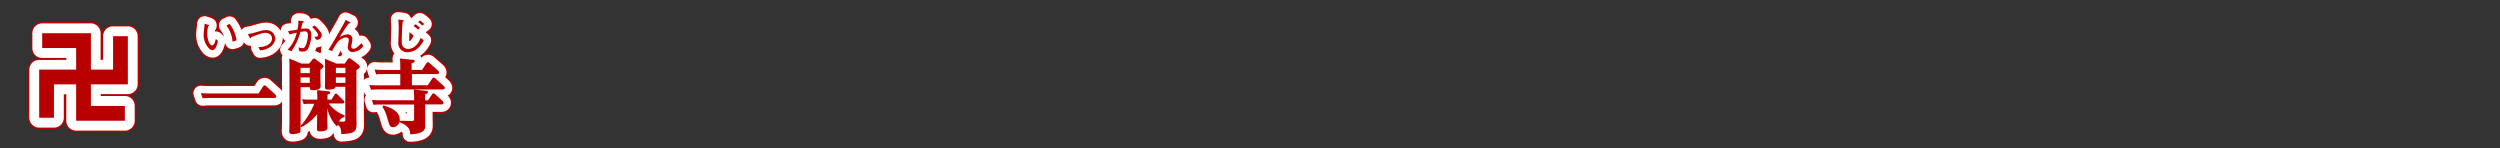
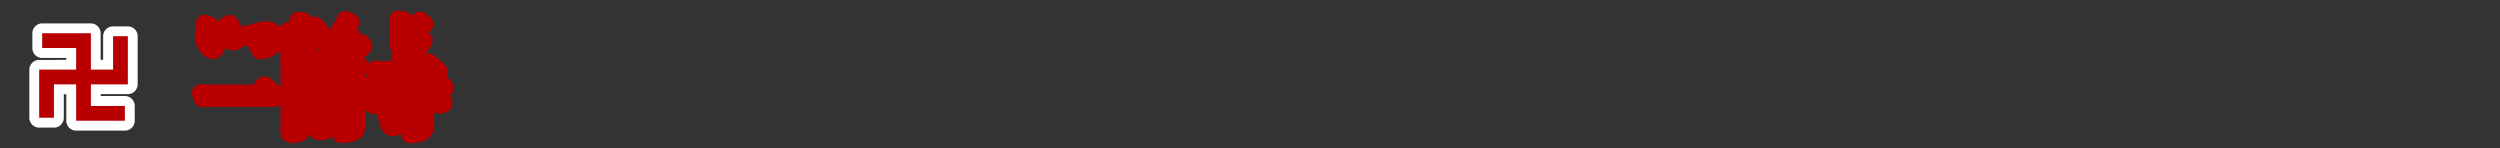
<svg xmlns="http://www.w3.org/2000/svg" viewBox="0 0 839.72 49.72">
  <rect x="0" y="0" width="839.72" height="49.72" fill="#333333" stroke="none" />
  <title>rc4016519941617-00006アセット 1</title>
  <g id="b2c38597-ce35-475b-bcf1-4dbaf1066bd5" data-name="レイヤー 2">
    <g id="cc392c13-1bc7-4fad-bf52-a63e5621893a" data-name="レイヤー 1">
      <path d="M77.49,27.83,79,25.46c.08-.11.27-.35.51-.35a.89.89,0,0,1,.57.32l3,2.72c.05.08.35.35.35.65,0,.54-.54.54-.78.54H60.79a17.81,17.81,0,0,0-2.1.11l-.57-1.72c.78.05,1.62.11,2.69.11ZM59.37,4.39c0,.47-.31,2.75-.31,3.26a6.62,6.62,0,0,0,1.47,4.71,2.32,2.32,0,0,0,1.52.93c.93,0,1.47-1.66,1.79-3.07l-.7-.73c-.07.34-.47,2.21-1.24,2.21s-1.63-1.71-1.63-4a9,9,0,0,1,.31-2.46c.2-.08.35-.15.35-.24s0-.09-.39-.22ZM70.11,10a12,12,0,0,0-2.34-5.54L66.68,5a10.19,10.19,0,0,1,2.07,5.45ZM78,13.36c3.32-.24,5.09-2.3,5.09-4a2.93,2.93,0,0,0-3.15-2.8c-.83,0-1.31.13-3.8.85a14.59,14.59,0,0,1-2.27.48L74.48,9c.15.3.17.3.24.3s.19-.11.3-.4l1.88-.69a8.79,8.79,0,0,1,2.85-.75c.59,0,2.25.26,2.25,1.91s-1.91,2.93-4.56,2.89Zm13.59,25.4c0,1.86.05,2.07-.4,2.32a7.12,7.12,0,0,1-2.32.4c-.81,0-1.08-.24-1.08-1,0,0,.08-2.69.08-3.2v-18c0-1.54,0-2.34-.08-3.18l4.12,1.7h2.56l1.16-1.4a.56.56,0,0,1,.46-.3,1.17,1.17,0,0,1,.57.24L98.81,18a1,1,0,0,1,.46.73c0,.38-.11.43-1,1.13V23.2c0,.35.08,1.89.08,2.18,0,1-1.13,1.35-2.56,1.35-1.05,0-1.05-.4-1.08-1h-3.1v13a26.77,26.77,0,0,0,4.6-7.43H94.72c-.7,0-1.08,0-2.07.11l-.54-1.62a26.29,26.29,0,0,0,2.72.11h2.4c0-.3,0-1.89-.11-3.18l3.69.38c.32,0,.75.08.75.46s-.3.4-.92.62v1.72H102L103,28.26c.13-.22.27-.4.46-.4s.35.13.54.32l2,2c.16.16.32.3.32.54,0,.48-.65.48-.89.48h-4.36a12.19,12.19,0,0,0,5.31,4v.54a2.65,2.65,0,0,0-1.86,1.51l1.29.05c.65,0,.81-.11.81-.7v-11h-3.23c-.22.94-2,.94-2.37.94-1.13,0-1.24-.32-1.24-1,0-.38.05-2.13.05-2.48V18.54c0-1.48-.05-2-.08-2.37l3.88,1.64h2.8l1-1.43c.22-.32.4-.38.57-.38a1.3,1.3,0,0,1,.67.32l2.34,1.8a1.07,1.07,0,0,1,.48.75c0,.35-.22.51-1.13,1.1V35.13c0,.46.05,2.48.05,2.88,0,2.69-.73,3.29-5.14,3.47-.08-2.29-.51-2.59-1.24-3.1a2.5,2.5,0,0,0-.19.59,13,13,0,0,1-3.26-6.11v3.91c0,.38.05,2,.05,2.4a1,1,0,0,1-.83,1.16,5.35,5.35,0,0,1-1.51.24c-1.1,0-1.19-.38-1.19-.86s.05-2.34.05-2.75V34.83a15.34,15.34,0,0,1-5.33,4.31Zm0-19.55V21h3.1V19.21Zm0,3.23v1.83h3.1V22.45Zm15.08-3.23h-3.21V21h3.21Zm0,3.23h-3.21v1.83h3.21ZM90.88,3.39a14.39,14.39,0,0,1-.34,3L90,6.47a18.84,18.84,0,0,1-2.6.38L87.86,8a24.57,24.57,0,0,1,2.45-.58,11.78,11.78,0,0,1-3.06,5.71l1.27.52a19.31,19.31,0,0,0,3-6.5c.09,0,1.31-.19,1.55-.19.93,0,1,.93,1,1.37a9.32,9.32,0,0,1-.66,3.19c-.42,1.06-.85,1.1-1.24,1.1a2.9,2.9,0,0,1-1.24-.31l.19,1.27a3.66,3.66,0,0,0,1.18.17,1.79,1.79,0,0,0,1.9-1.18,10.9,10.9,0,0,0,1-4.35C95.2,7.06,94.81,6,93.49,6a14.16,14.16,0,0,0-1.7.13c0-.07.32-1.48.43-1.92.09-.07.46-.34.46-.46s-.4-.24-.52-.26ZM97,9.88c.52-.12,1.7-.36,1.7-1.56,0-.38,0-1.12-2.36-3.32l-.87.52c.62.55,2,2,2,2.64,0,.31,0,.67-1.28.65Zm9.75-6.74c-.39.79-.67,1.35-1.71,3.14l-2,3.47c-.81,1.39-1.27,2.19-2.09,3.38l1.25.48c1.7-3.42,3.11-4.56,4.67-4.56.17,0,.93,0,.93.75,0,.36-.35,2.13-.35,2.53a1.54,1.54,0,0,0,1.76,1.57,4.79,4.79,0,0,0,3.49-2l-.7-1c-.55.71-1.79,1.91-2.54,1.91a.74.74,0,0,1-.82-.73,6.05,6.05,0,0,1,.16-1,8.73,8.73,0,0,0,.2-1.49A1.53,1.53,0,0,0,107.22,8a5.54,5.54,0,0,0-2.49.94l1.41-2.25a27.39,27.39,0,0,1,1.64-2.36c.12,0,.55-.12.55-.31s0-.11-.13-.16ZM125.1,19.4c0-1.24-.05-2.53-.11-3.31l4.17.43c.32,0,.75.05.75.46s-.32.46-1,.73v2.21h3.5l1.48-2.26c.05-.05.24-.32.48-.32a.9.9,0,0,1,.57.3l2.83,2.5a.92.92,0,0,1,.35.67c0,.16-.08.51-.73.51H129v3.77h5.33l1.48-2.26c.05-.08.22-.35.48-.35a.9.9,0,0,1,.57.3l2.8,2.5a1.06,1.06,0,0,1,.38.67c0,.43-.46.54-.75.54h-21.9c-.59,0-1.19,0-2.13.11L114.7,25c.94.05,1.62.11,2.69.11h7.7V21.32h-6a18.55,18.55,0,0,0-2.1.11l-.54-1.62c.83.05,1.64.11,2.72.11h5.93Zm4.63,10.13c0-1.75-.08-2.5-.11-3l4,.4c.27,0,.75.08.75.46s-.22.46-.94.75v2h1l1.32-2a.67.67,0,0,1,.48-.35,1,1,0,0,1,.57.3l2.48,2.26a.83.83,0,0,1,.32.62c0,.54-.59.54-.75.54h-5.41V35.4c0,.48.05,2.56.05,3,0,1.19,0,3-5.09,3.15,0-.86,0-2.83-3.5-4V37l4,.08c.81,0,.83-.27.83-.59V31.55H118.2a16.15,16.15,0,0,0-2.13.11L115.57,30c.7.05,1.48.11,2.69.11h11.47Zm-10.31,2.34c2.94.81,5.47,2.18,5.47,4.69a2.4,2.4,0,0,1-2.21,2.61c-1.08,0-1.27-.73-1.86-2.75a13.79,13.79,0,0,0-1.72-4.12ZM131.68,5.81a7.13,7.13,0,0,0-1.49-1.22l-.66.58a12.51,12.51,0,0,1,1.56,1.24Zm1.47-1.28a9.29,9.29,0,0,0-1.49-1.22l-.59.57A9.61,9.61,0,0,1,132.48,5ZM124.42,3a27.75,27.75,0,0,1,.15,3c0,.63-.12,3.7-.12,4.4a3.27,3.27,0,0,0,.66,2.5A3.28,3.28,0,0,0,127.55,14a5.91,5.91,0,0,0,2.65-.78A7.41,7.41,0,0,0,132.94,10l-1-.86c-1,2.71-2.75,3.74-4.21,3.74a2.33,2.33,0,0,1-1.72-.78c-.35-.44-.42-.82-.42-2.15s.13-4.84.32-6.18c.08,0,.4-.22.4-.36s0-.13-.39-.19Z" transform="translate(9.36 3.56)" style="fill:none;stroke:#b90000;stroke-linejoin:round;stroke-width:6px" />
-       <path d="M77.49,27.83,79,25.46c.08-.11.27-.35.51-.35a.89.89,0,0,1,.57.32l3,2.72c.05.08.35.35.35.65,0,.54-.54.54-.78.54H60.79a17.81,17.81,0,0,0-2.1.11l-.57-1.72c.78.05,1.62.11,2.69.11ZM59.37,4.39c0,.47-.31,2.75-.31,3.26a6.62,6.62,0,0,0,1.47,4.71,2.32,2.32,0,0,0,1.52.93c.93,0,1.47-1.66,1.79-3.07l-.7-.73c-.07.34-.47,2.21-1.24,2.21s-1.63-1.71-1.63-4a9,9,0,0,1,.31-2.46c.2-.08.35-.15.35-.24s0-.09-.39-.22ZM70.11,10a12,12,0,0,0-2.34-5.54L66.68,5a10.19,10.19,0,0,1,2.07,5.45ZM78,13.36c3.32-.24,5.09-2.3,5.09-4a2.93,2.93,0,0,0-3.15-2.8c-.83,0-1.31.13-3.8.85a14.59,14.59,0,0,1-2.27.48L74.48,9c.15.3.17.3.24.3s.19-.11.3-.4l1.88-.69a8.79,8.79,0,0,1,2.85-.75c.59,0,2.25.26,2.25,1.91s-1.91,2.93-4.56,2.89Zm13.59,25.4c0,1.86.05,2.07-.4,2.32a7.12,7.12,0,0,1-2.32.4c-.81,0-1.08-.24-1.08-1,0,0,.08-2.69.08-3.2v-18c0-1.54,0-2.34-.08-3.18l4.12,1.7h2.56l1.16-1.4a.56.56,0,0,1,.46-.3,1.17,1.17,0,0,1,.57.24L98.81,18a1,1,0,0,1,.46.73c0,.38-.11.43-1,1.13V23.2c0,.35.08,1.89.08,2.18,0,1-1.13,1.35-2.56,1.35-1.05,0-1.05-.4-1.08-1h-3.1v13a26.77,26.77,0,0,0,4.6-7.43H94.72c-.7,0-1.08,0-2.07.11l-.54-1.62a26.29,26.29,0,0,0,2.72.11h2.4c0-.3,0-1.89-.11-3.18l3.69.38c.32,0,.75.08.75.46s-.3.4-.92.62v1.72H102L103,28.26c.13-.22.27-.4.46-.4s.35.13.54.32l2,2c.16.16.32.3.32.54,0,.48-.65.48-.89.48h-4.36a12.19,12.19,0,0,0,5.31,4v.54a2.65,2.65,0,0,0-1.86,1.51l1.29.05c.65,0,.81-.11.81-.7v-11h-3.23c-.22.94-2,.94-2.37.94-1.13,0-1.24-.32-1.24-1,0-.38.05-2.13.05-2.48V18.54c0-1.48-.05-2-.08-2.37l3.88,1.64h2.8l1-1.43c.22-.32.4-.38.57-.38a1.3,1.3,0,0,1,.67.32l2.34,1.8a1.07,1.07,0,0,1,.48.75c0,.35-.22.51-1.13,1.1V35.13c0,.46.05,2.48.05,2.88,0,2.69-.73,3.29-5.14,3.47-.08-2.29-.51-2.59-1.24-3.1a2.5,2.5,0,0,0-.19.59,13,13,0,0,1-3.26-6.11v3.91c0,.38.05,2,.05,2.4a1,1,0,0,1-.83,1.16,5.35,5.35,0,0,1-1.51.24c-1.1,0-1.19-.38-1.19-.86s.05-2.34.05-2.75V34.83a15.34,15.34,0,0,1-5.33,4.31Zm0-19.55V21h3.1V19.21Zm0,3.23v1.83h3.1V22.45Zm15.08-3.23h-3.21V21h3.21Zm0,3.23h-3.21v1.83h3.21ZM90.88,3.39a14.39,14.39,0,0,1-.34,3L90,6.47a18.84,18.84,0,0,1-2.6.38L87.86,8a24.57,24.57,0,0,1,2.45-.58,11.78,11.78,0,0,1-3.06,5.71l1.27.52a19.31,19.31,0,0,0,3-6.5c.09,0,1.31-.19,1.55-.19.93,0,1,.93,1,1.37a9.32,9.32,0,0,1-.66,3.19c-.42,1.06-.85,1.1-1.24,1.1a2.9,2.9,0,0,1-1.24-.31l.19,1.27a3.66,3.66,0,0,0,1.18.17,1.79,1.79,0,0,0,1.9-1.18,10.9,10.9,0,0,0,1-4.35C95.2,7.06,94.81,6,93.49,6a14.16,14.16,0,0,0-1.7.13c0-.07.32-1.48.43-1.92.09-.07.46-.34.46-.46s-.4-.24-.52-.26ZM97,9.88c.52-.12,1.7-.36,1.7-1.56,0-.38,0-1.12-2.36-3.32l-.87.52c.62.55,2,2,2,2.64,0,.31,0,.67-1.28.65Zm9.75-6.74c-.39.79-.67,1.35-1.71,3.14l-2,3.47c-.81,1.39-1.27,2.19-2.09,3.38l1.25.48c1.7-3.42,3.11-4.56,4.67-4.56.17,0,.93,0,.93.75,0,.36-.35,2.13-.35,2.53a1.54,1.54,0,0,0,1.76,1.57,4.79,4.79,0,0,0,3.49-2l-.7-1c-.55.71-1.79,1.91-2.54,1.91a.74.74,0,0,1-.82-.73,6.05,6.05,0,0,1,.16-1,8.73,8.73,0,0,0,.2-1.49A1.53,1.53,0,0,0,107.22,8a5.54,5.54,0,0,0-2.49.94l1.41-2.25a27.39,27.39,0,0,1,1.64-2.36c.12,0,.55-.12.55-.31s0-.11-.13-.16ZM125.1,19.4c0-1.24-.05-2.53-.11-3.31l4.17.43c.32,0,.75.05.75.46s-.32.46-1,.73v2.21h3.5l1.48-2.26c.05-.05.24-.32.48-.32a.9.9,0,0,1,.57.3l2.83,2.5a.92.92,0,0,1,.35.67c0,.16-.08.51-.73.51H129v3.77h5.33l1.48-2.26c.05-.08.22-.35.48-.35a.9.9,0,0,1,.57.3l2.8,2.5a1.06,1.06,0,0,1,.38.67c0,.43-.46.54-.75.54h-21.9c-.59,0-1.19,0-2.13.11L114.7,25c.94.05,1.62.11,2.69.11h7.7V21.32h-6a18.55,18.55,0,0,0-2.1.11l-.54-1.62c.83.05,1.64.11,2.72.11h5.93Zm4.63,10.13c0-1.75-.08-2.5-.11-3l4,.4c.27,0,.75.08.75.46s-.22.46-.94.75v2h1l1.32-2a.67.67,0,0,1,.48-.35,1,1,0,0,1,.57.3l2.48,2.26a.83.83,0,0,1,.32.62c0,.54-.59.54-.75.54h-5.41V35.4c0,.48.05,2.56.05,3,0,1.19,0,3-5.09,3.15,0-.86,0-2.83-3.5-4V37l4,.08c.81,0,.83-.27.83-.59V31.55H118.2a16.15,16.15,0,0,0-2.13.11L115.57,30c.7.05,1.48.11,2.69.11h11.47Zm-10.31,2.34c2.94.81,5.47,2.18,5.47,4.69a2.4,2.4,0,0,1-2.21,2.61c-1.08,0-1.27-.73-1.86-2.75a13.79,13.79,0,0,0-1.72-4.12ZM131.68,5.81a7.13,7.13,0,0,0-1.49-1.22l-.66.58a12.51,12.51,0,0,1,1.56,1.24Zm1.47-1.28a9.29,9.29,0,0,0-1.49-1.22l-.59.57A9.61,9.61,0,0,1,132.48,5ZM124.42,3a27.75,27.75,0,0,1,.15,3c0,.63-.12,3.7-.12,4.4a3.27,3.27,0,0,0,.66,2.5A3.28,3.28,0,0,0,127.55,14a5.91,5.91,0,0,0,2.65-.78A7.41,7.41,0,0,0,132.94,10l-1-.86c-1,2.71-2.75,3.74-4.21,3.74a2.33,2.33,0,0,1-1.72-.78c-.35-.44-.42-.82-.42-2.15s.13-4.84.32-6.18c.08,0,.4-.22.4-.36s0-.13-.39-.19Z" transform="translate(9.36 3.56)" style="fill:none;stroke:#fff;stroke-linejoin:round;stroke-width:5px" />
-       <path d="M77.49,27.83,79,25.46c.08-.11.27-.35.51-.35a.89.89,0,0,1,.57.32l3,2.72c.05.08.35.35.35.65,0,.54-.54.54-.78.54H60.79a17.81,17.81,0,0,0-2.1.11l-.57-1.72c.78.05,1.62.11,2.69.11ZM59.37,4.39c0,.47-.31,2.75-.31,3.26a6.62,6.62,0,0,0,1.47,4.71,2.32,2.32,0,0,0,1.52.93c.93,0,1.47-1.66,1.79-3.07l-.7-.73c-.07.34-.47,2.21-1.24,2.21s-1.63-1.71-1.63-4a9,9,0,0,1,.31-2.46c.2-.08.35-.15.35-.24s0-.09-.39-.22ZM70.11,10a12,12,0,0,0-2.34-5.54L66.68,5a10.19,10.19,0,0,1,2.07,5.45ZM78,13.36c3.32-.24,5.09-2.3,5.09-4a2.93,2.93,0,0,0-3.15-2.8c-.83,0-1.31.13-3.8.85a14.59,14.59,0,0,1-2.27.48L74.48,9c.15.3.17.3.24.3s.19-.11.3-.4l1.88-.69a8.79,8.79,0,0,1,2.85-.75c.59,0,2.25.26,2.25,1.91s-1.91,2.93-4.56,2.89Zm13.59,25.4c0,1.86.05,2.07-.4,2.32a7.12,7.12,0,0,1-2.32.4c-.81,0-1.08-.24-1.08-1,0,0,.08-2.69.08-3.2v-18c0-1.54,0-2.34-.08-3.18l4.12,1.7h2.56l1.16-1.4a.56.56,0,0,1,.46-.3,1.17,1.17,0,0,1,.57.24L98.81,18a1,1,0,0,1,.46.73c0,.38-.11.43-1,1.13V23.2c0,.35.08,1.89.08,2.18,0,1-1.13,1.35-2.56,1.35-1.05,0-1.05-.4-1.08-1h-3.1v13a26.77,26.77,0,0,0,4.6-7.43H94.72c-.7,0-1.08,0-2.07.11l-.54-1.62a26.29,26.29,0,0,0,2.72.11h2.4c0-.3,0-1.89-.11-3.18l3.69.38c.32,0,.75.08.75.46s-.3.4-.92.62v1.72H102L103,28.26c.13-.22.27-.4.46-.4s.35.13.54.32l2,2c.16.16.32.3.32.54,0,.48-.65.48-.89.48h-4.36a12.19,12.19,0,0,0,5.31,4v.54a2.65,2.65,0,0,0-1.86,1.51l1.29.05c.65,0,.81-.11.81-.7v-11h-3.23c-.22.94-2,.94-2.37.94-1.13,0-1.24-.32-1.24-1,0-.38.05-2.13.05-2.48V18.54c0-1.48-.05-2-.08-2.37l3.88,1.64h2.8l1-1.43c.22-.32.4-.38.57-.38a1.3,1.3,0,0,1,.67.32l2.34,1.8a1.07,1.07,0,0,1,.48.75c0,.35-.22.51-1.13,1.1V35.13c0,.46.05,2.48.05,2.88,0,2.69-.73,3.29-5.14,3.47-.08-2.29-.51-2.59-1.24-3.1a2.5,2.5,0,0,0-.19.59,13,13,0,0,1-3.26-6.11v3.91c0,.38.05,2,.05,2.4a1,1,0,0,1-.83,1.16,5.35,5.35,0,0,1-1.51.24c-1.1,0-1.19-.38-1.19-.86s.05-2.34.05-2.75V34.83a15.34,15.34,0,0,1-5.33,4.31Zm0-19.55V21h3.1V19.21Zm0,3.23v1.83h3.1V22.45Zm15.08-3.23h-3.21V21h3.21Zm0,3.23h-3.21v1.83h3.21ZM90.88,3.39a14.39,14.39,0,0,1-.34,3L90,6.47a18.84,18.84,0,0,1-2.6.38L87.86,8a24.57,24.57,0,0,1,2.45-.58,11.78,11.78,0,0,1-3.06,5.71l1.27.52a19.31,19.31,0,0,0,3-6.5c.09,0,1.31-.19,1.55-.19.93,0,1,.93,1,1.37a9.32,9.32,0,0,1-.66,3.19c-.42,1.06-.85,1.1-1.24,1.1a2.9,2.9,0,0,1-1.24-.31l.19,1.27a3.66,3.66,0,0,0,1.18.17,1.79,1.79,0,0,0,1.9-1.18,10.9,10.9,0,0,0,1-4.35C95.2,7.06,94.81,6,93.49,6a14.16,14.16,0,0,0-1.7.13c0-.07.32-1.48.43-1.92.09-.07.46-.34.46-.46s-.4-.24-.52-.26ZM97,9.88c.52-.12,1.7-.36,1.7-1.56,0-.38,0-1.12-2.36-3.32l-.87.52c.62.55,2,2,2,2.64,0,.31,0,.67-1.28.65Zm9.75-6.74c-.39.79-.67,1.35-1.71,3.14l-2,3.47c-.81,1.39-1.27,2.19-2.09,3.38l1.25.48c1.7-3.42,3.11-4.56,4.67-4.56.17,0,.93,0,.93.75,0,.36-.35,2.13-.35,2.53a1.54,1.54,0,0,0,1.76,1.57,4.79,4.79,0,0,0,3.49-2l-.7-1c-.55.71-1.79,1.91-2.54,1.91a.74.74,0,0,1-.82-.73,6.05,6.05,0,0,1,.16-1,8.73,8.73,0,0,0,.2-1.49A1.53,1.53,0,0,0,107.22,8a5.54,5.54,0,0,0-2.49.94l1.41-2.25a27.39,27.39,0,0,1,1.64-2.36c.12,0,.55-.12.55-.31s0-.11-.13-.16ZM125.1,19.4c0-1.24-.05-2.53-.11-3.31l4.17.43c.32,0,.75.05.75.46s-.32.46-1,.73v2.21h3.5l1.48-2.26c.05-.05.24-.32.48-.32a.9.9,0,0,1,.57.3l2.83,2.5a.92.92,0,0,1,.35.67c0,.16-.08.51-.73.51H129v3.77h5.33l1.48-2.26c.05-.08.22-.35.48-.35a.9.9,0,0,1,.57.3l2.8,2.5a1.06,1.06,0,0,1,.38.67c0,.43-.46.54-.75.54h-21.9c-.59,0-1.19,0-2.13.11L114.7,25c.94.05,1.62.11,2.69.11h7.7V21.32h-6a18.55,18.55,0,0,0-2.1.11l-.54-1.62c.83.05,1.64.11,2.72.11h5.93Zm4.63,10.13c0-1.75-.08-2.5-.11-3l4,.4c.27,0,.75.08.75.46s-.22.46-.94.75v2h1l1.32-2a.67.67,0,0,1,.48-.35,1,1,0,0,1,.57.3l2.48,2.26a.83.83,0,0,1,.32.62c0,.54-.59.54-.75.54h-5.41V35.4c0,.48.05,2.56.05,3,0,1.19,0,3-5.09,3.15,0-.86,0-2.83-3.5-4V37l4,.08c.81,0,.83-.27.83-.59V31.55H118.2a16.15,16.15,0,0,0-2.13.11L115.57,30c.7.05,1.48.11,2.69.11h11.47Zm-10.31,2.34c2.94.81,5.47,2.18,5.47,4.69a2.4,2.4,0,0,1-2.21,2.61c-1.08,0-1.27-.73-1.86-2.75a13.79,13.79,0,0,0-1.72-4.12ZM131.68,5.81a7.13,7.13,0,0,0-1.49-1.22l-.66.58a12.51,12.51,0,0,1,1.56,1.24Zm1.47-1.28a9.29,9.29,0,0,0-1.49-1.22l-.59.57A9.61,9.61,0,0,1,132.48,5ZM124.42,3a27.75,27.75,0,0,1,.15,3c0,.63-.12,3.7-.12,4.4a3.27,3.27,0,0,0,.66,2.5A3.28,3.28,0,0,0,127.55,14a5.91,5.91,0,0,0,2.65-.78A7.41,7.41,0,0,0,132.94,10l-1-.86c-1,2.71-2.75,3.74-4.21,3.74a2.33,2.33,0,0,1-1.72-.78c-.35-.44-.42-.82-.42-2.15s.13-4.84.32-6.18c.08,0,.4-.22.4-.36s0-.13-.39-.19Z" transform="translate(9.36 3.56)" style="fill:#b90000" />
-       <path d="M33.58,5.3h-5a3.31,3.31,0,0,0-3.3,3.31v7.91h-.84V7.6A3.31,3.31,0,0,0,21.18,4.3H4.81A3.31,3.31,0,0,0,1.51,7.6v5a3.3,3.3,0,0,0,3.31,3.31h8.1v.65H3.81A3.3,3.3,0,0,0,.5,19.82V36a3.31,3.31,0,0,0,3.31,3.31h5A3.31,3.31,0,0,0,12.07,36v-7.9h.84V37a3.31,3.31,0,0,0,3.31,3.31H32.58A3.31,3.31,0,0,0,35.89,37V32a3.31,3.31,0,0,0-3.31-3.31h-8.1v-.64h9.1a3.31,3.31,0,0,0,3.3-3.31V8.6a3.31,3.31,0,0,0-3.3-3.31Z" transform="translate(9.36 3.56)" style="fill:none;stroke:#b90000;stroke-miterlimit:10" />
      <path d="M33.58,5.3h-5a3.31,3.31,0,0,0-3.3,3.31v7.91h-.84V7.6A3.31,3.31,0,0,0,21.18,4.3H4.81A3.31,3.31,0,0,0,1.51,7.6v5a3.3,3.3,0,0,0,3.31,3.31h8.1v.65H3.81A3.3,3.3,0,0,0,.5,19.82V36a3.31,3.31,0,0,0,3.31,3.31h5A3.31,3.31,0,0,0,12.07,36v-7.9h.84V37a3.31,3.31,0,0,0,3.31,3.31H32.58A3.31,3.31,0,0,0,35.89,37V32a3.31,3.31,0,0,0-3.31-3.31h-8.1v-.64h9.1a3.31,3.31,0,0,0,3.3-3.31V8.6a3.31,3.31,0,0,0-3.3-3.31Z" transform="translate(9.36 3.56)" style="fill:#fff" />
      <polygon points="37.98 23.38 30.53 23.38 30.53 11.16 14.17 11.16 14.17 16.12 25.58 16.12 25.58 23.38 13.16 23.38 13.16 39.55 18.12 39.55 18.12 28.34 25.58 28.34 25.58 40.55 41.94 40.55 41.94 35.59 30.53 35.59 30.53 28.34 42.94 28.34 42.94 12.16 37.98 12.16 37.98 23.38 37.98 23.38" style="fill:#b90000" />
      <path d="M-9.36-3.56V46.16H830.36V-3.56Z" transform="translate(9.36 3.56)" style="fill:none" />
    </g>
  </g>
</svg>